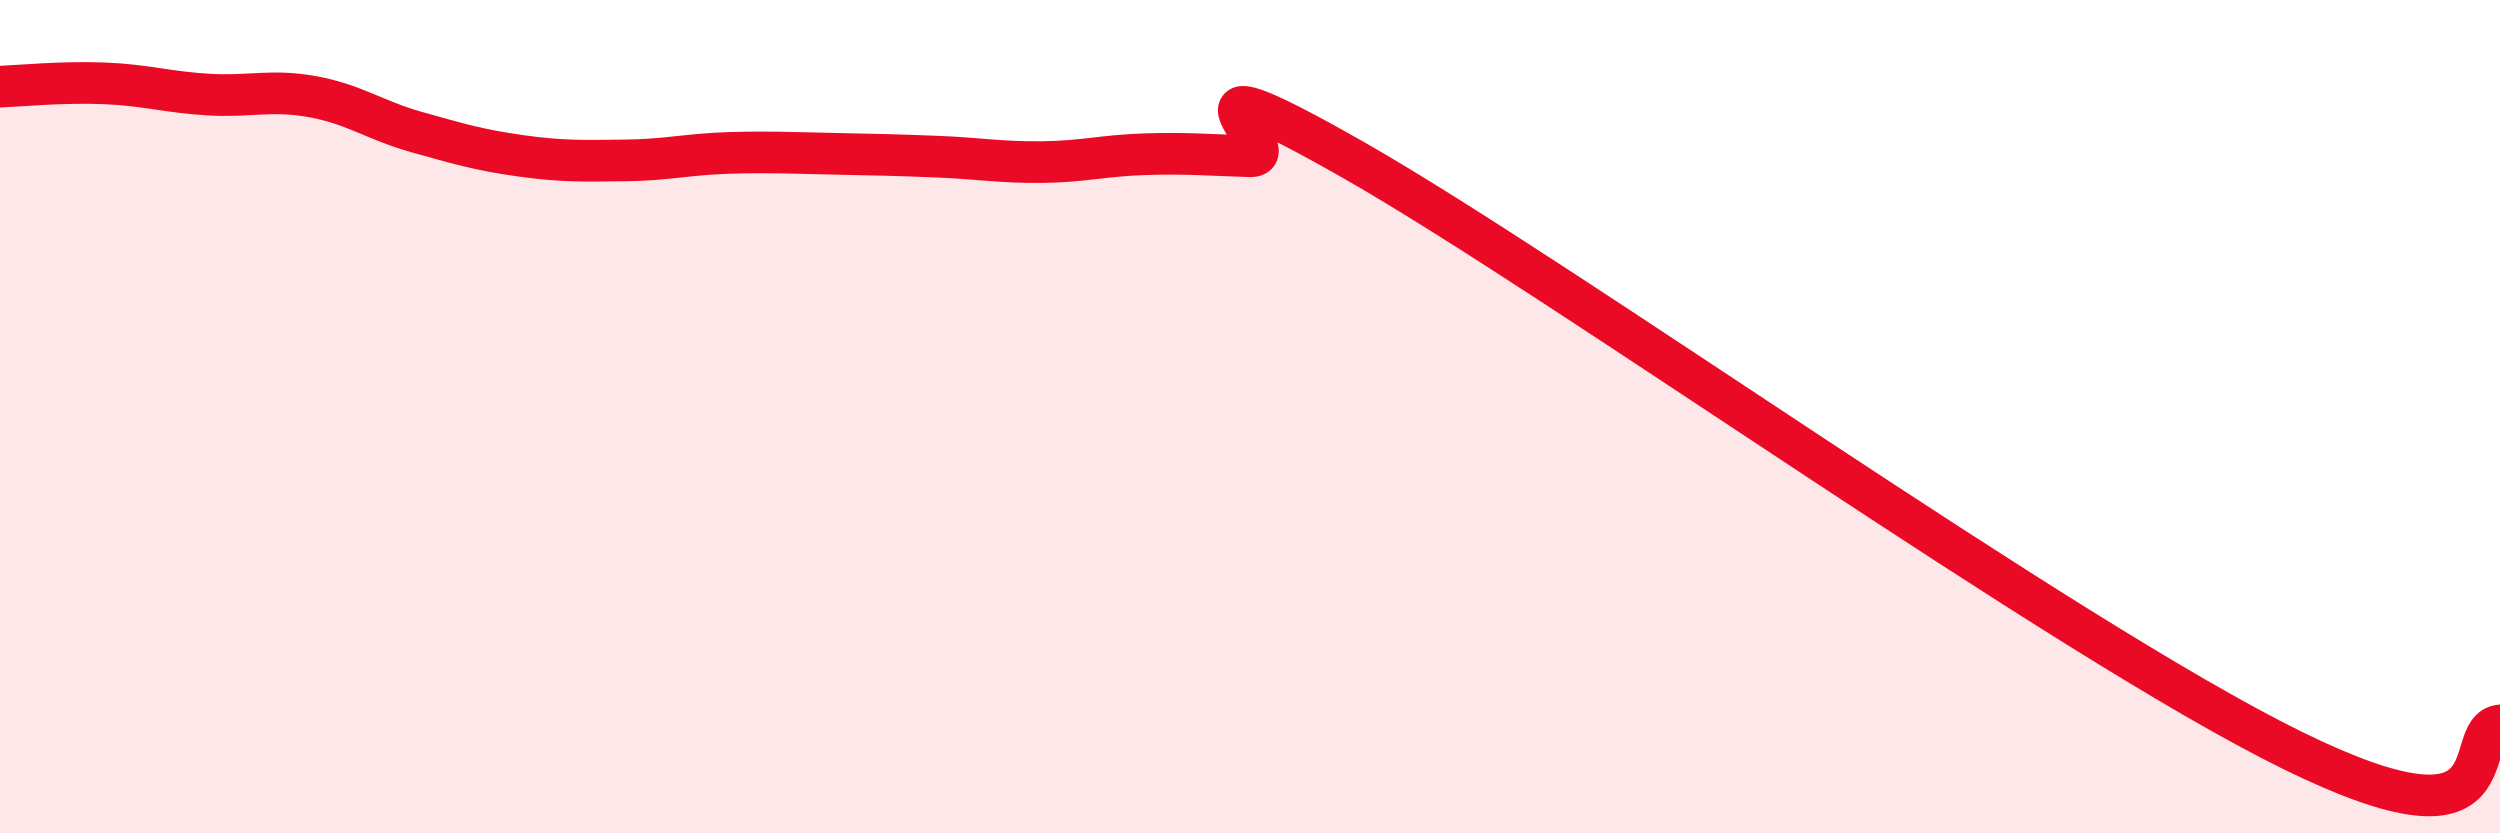
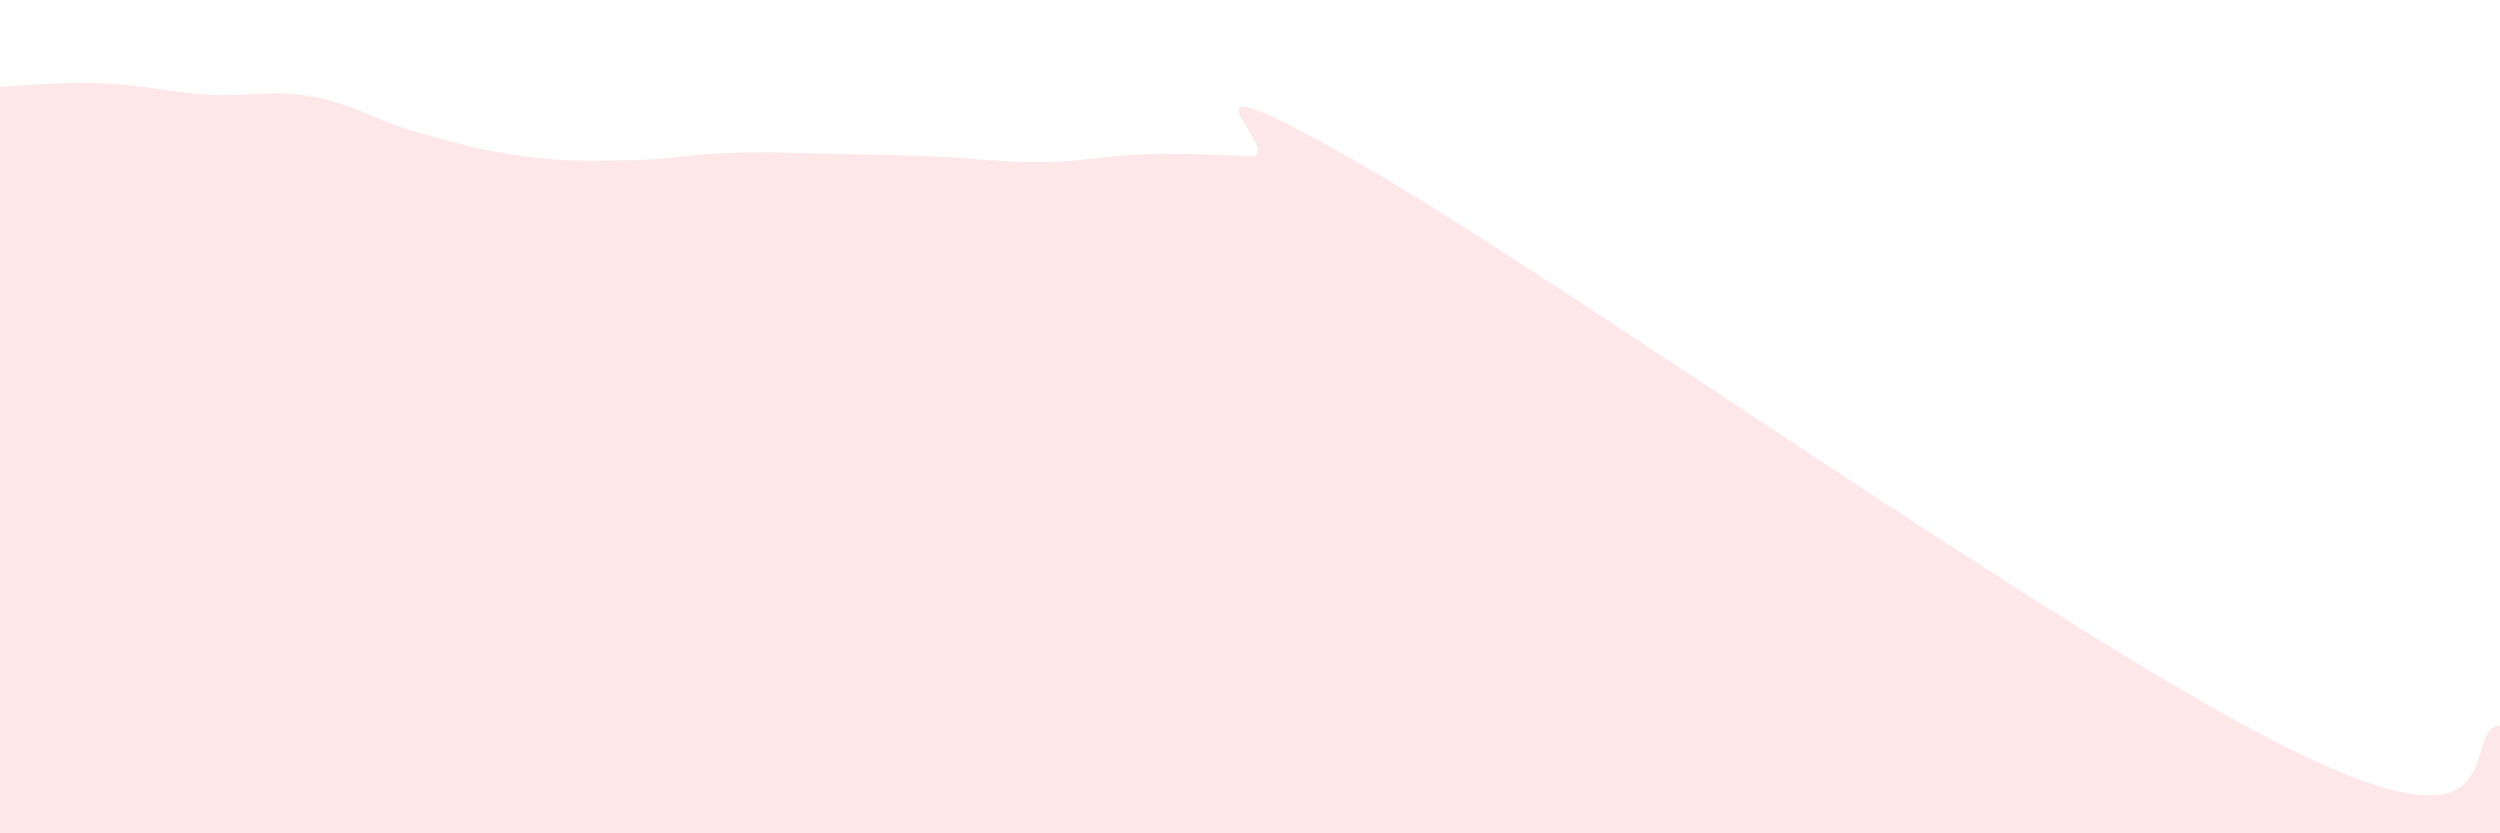
<svg xmlns="http://www.w3.org/2000/svg" width="60" height="20" viewBox="0 0 60 20">
  <path d="M 0,2.08 C 0.5,2.06 1.5,1.96 2.5,2 C 3.5,2.04 4,2.21 5,2.27 C 6,2.33 6.5,2.14 7.5,2.32 C 8.5,2.5 9,2.89 10,3.17 C 11,3.45 11.5,3.6 12.5,3.74 C 13.5,3.88 14,3.86 15,3.85 C 16,3.84 16.5,3.7 17.5,3.67 C 18.5,3.64 19,3.67 20,3.69 C 21,3.71 21.5,3.72 22.5,3.76 C 23.5,3.8 24,3.9 25,3.89 C 26,3.88 26.5,3.73 27.5,3.7 C 28.5,3.67 29,3.72 30,3.75 C 31,3.78 27.5,1 32.5,3.85 C 37.5,6.7 49.5,15.29 55,18 C 60.5,20.71 59,17.53 60,17.41L60 20L0 20Z" fill="#EB0A25" opacity="0.1" stroke-linecap="round" stroke-linejoin="round" />
-   <path d="M 0,2.08 C 0.5,2.06 1.5,1.96 2.5,2 C 3.5,2.04 4,2.21 5,2.27 C 6,2.33 6.5,2.14 7.5,2.32 C 8.5,2.5 9,2.89 10,3.17 C 11,3.45 11.5,3.6 12.5,3.74 C 13.5,3.88 14,3.86 15,3.85 C 16,3.84 16.5,3.7 17.5,3.67 C 18.5,3.64 19,3.67 20,3.69 C 21,3.71 21.5,3.72 22.5,3.76 C 23.5,3.8 24,3.9 25,3.89 C 26,3.88 26.5,3.73 27.5,3.7 C 28.5,3.67 29,3.72 30,3.75 C 31,3.78 27.5,1 32.5,3.85 C 37.5,6.7 49.5,15.29 55,18 C 60.5,20.71 59,17.53 60,17.41" stroke="#EB0A25" stroke-width="1" fill="none" stroke-linecap="round" stroke-linejoin="round" />
</svg>